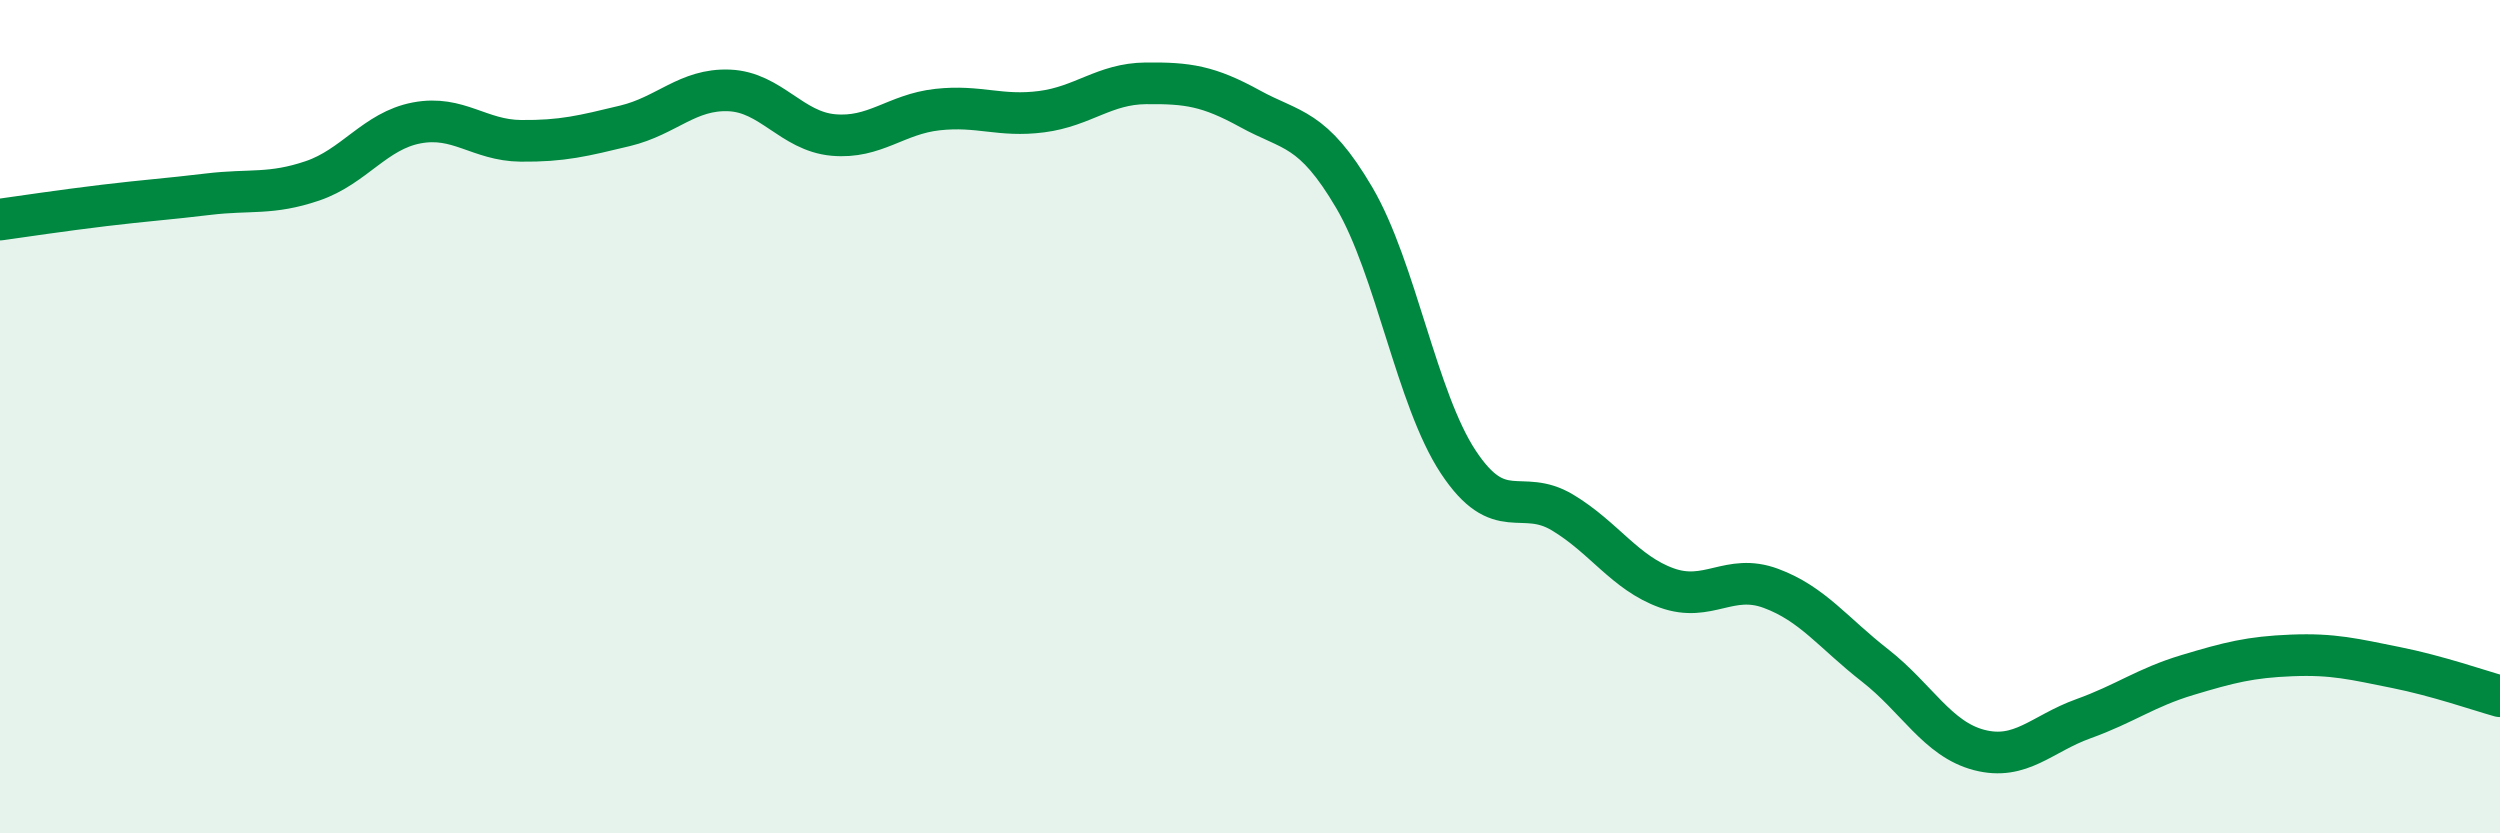
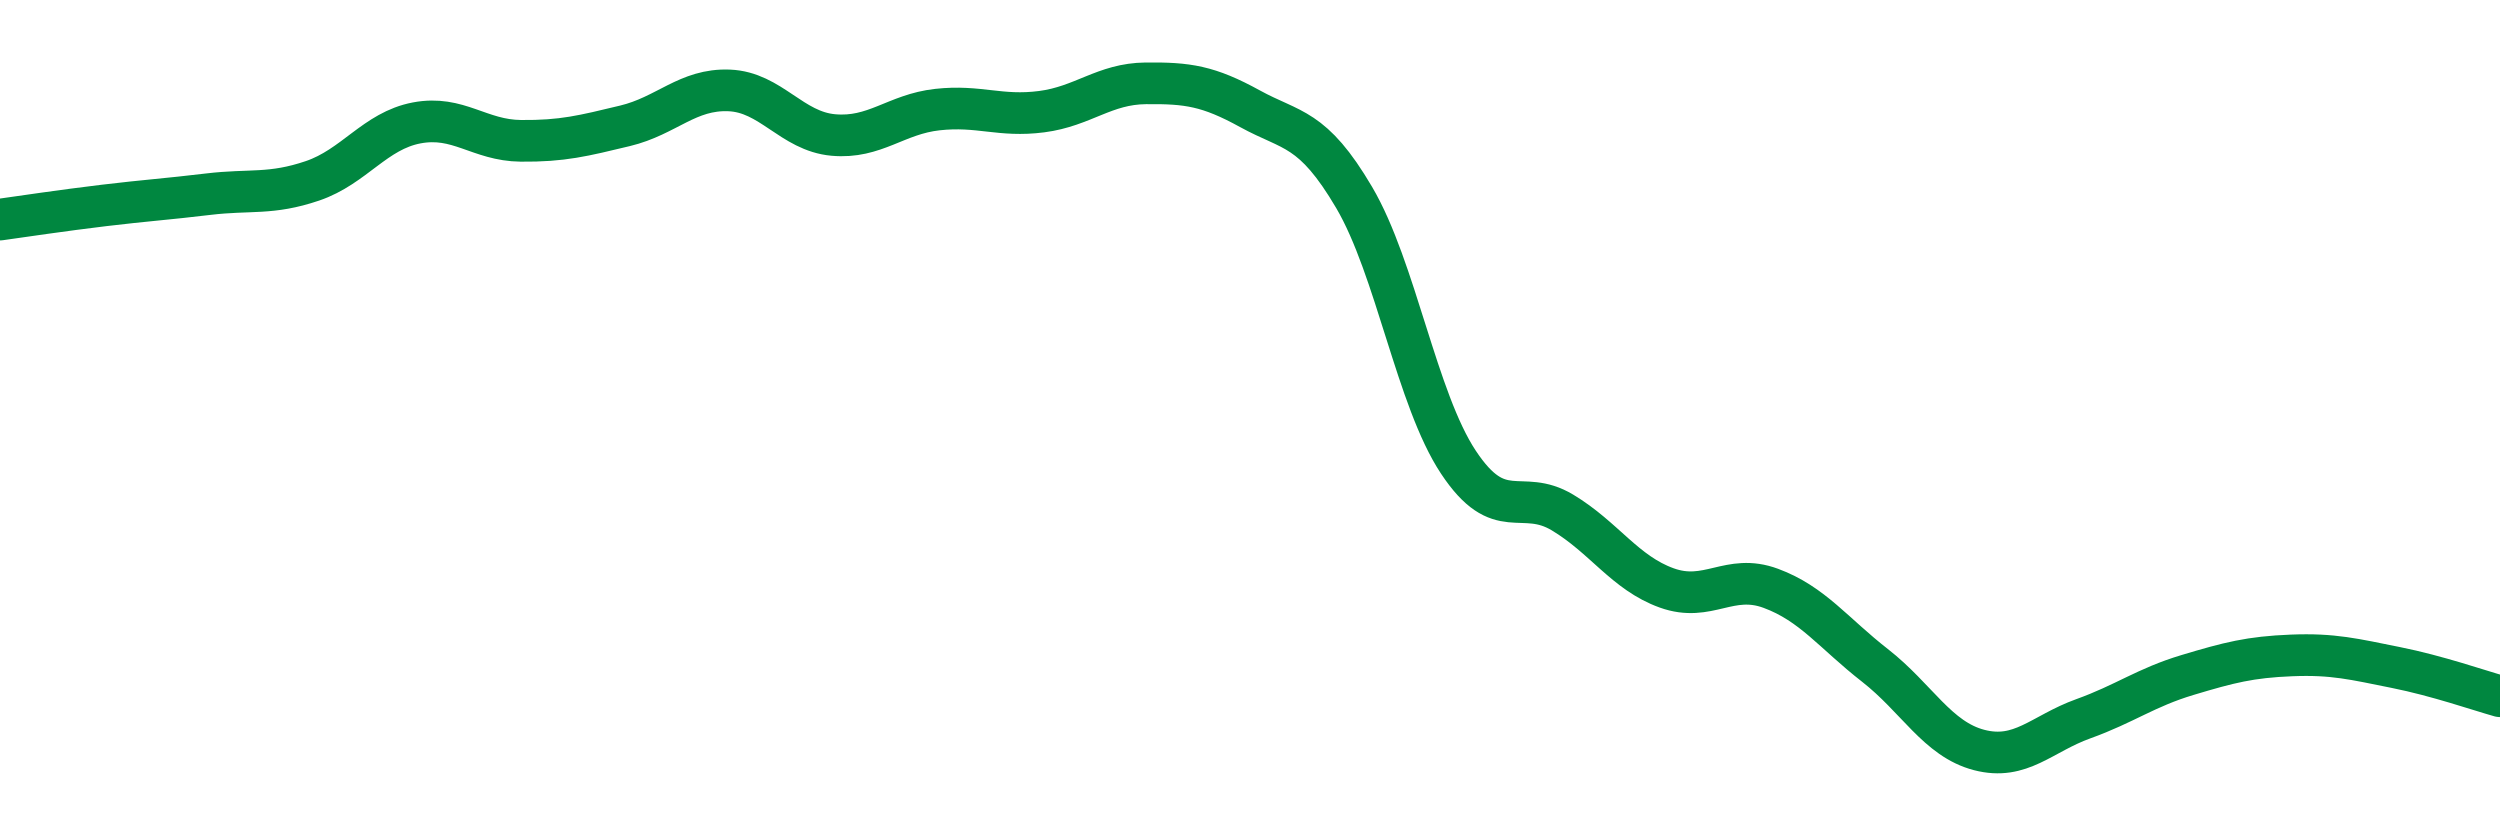
<svg xmlns="http://www.w3.org/2000/svg" width="60" height="20" viewBox="0 0 60 20">
-   <path d="M 0,5.27 C 0.5,5.2 1.5,5.05 2.5,4.93 C 3.5,4.81 4,4.78 5,4.66 C 6,4.54 6.5,4.68 7.5,4.34 C 8.5,4 9,3.14 10,2.95 C 11,2.76 11.5,3.37 12.5,3.38 C 13.5,3.39 14,3.26 15,3.02 C 16,2.78 16.5,2.13 17.5,2.17 C 18.5,2.21 19,3.15 20,3.24 C 21,3.33 21.5,2.74 22.5,2.63 C 23.5,2.52 24,2.81 25,2.68 C 26,2.55 26.5,2.01 27.5,2 C 28.5,1.99 29,2.06 30,2.61 C 31,3.16 31.5,3.04 32.5,4.74 C 33.5,6.44 34,9.58 35,11.09 C 36,12.6 36.5,11.7 37.5,12.3 C 38.5,12.9 39,13.75 40,14.11 C 41,14.47 41.5,13.75 42.5,14.12 C 43.5,14.49 44,15.19 45,15.97 C 46,16.75 46.5,17.74 47.5,18 C 48.5,18.26 49,17.61 50,17.25 C 51,16.89 51.5,16.5 52.5,16.2 C 53.5,15.9 54,15.77 55,15.73 C 56,15.69 56.5,15.82 57.5,16.02 C 58.5,16.22 59.5,16.57 60,16.71L60 20L0 20Z" fill="#008740" opacity="0.1" stroke-linecap="round" stroke-linejoin="round" />
  <path d="M 0,5.27 C 0.5,5.2 1.5,5.05 2.5,4.93 C 3.5,4.81 4,4.78 5,4.66 C 6,4.54 6.5,4.68 7.5,4.34 C 8.5,4 9,3.14 10,2.95 C 11,2.76 11.5,3.37 12.5,3.38 C 13.5,3.39 14,3.26 15,3.02 C 16,2.78 16.5,2.13 17.5,2.17 C 18.5,2.21 19,3.15 20,3.24 C 21,3.33 21.5,2.74 22.5,2.63 C 23.5,2.52 24,2.81 25,2.68 C 26,2.55 26.5,2.01 27.5,2 C 28.5,1.99 29,2.06 30,2.61 C 31,3.16 31.5,3.04 32.5,4.74 C 33.5,6.44 34,9.58 35,11.09 C 36,12.6 36.5,11.7 37.5,12.3 C 38.5,12.9 39,13.75 40,14.11 C 41,14.47 41.5,13.75 42.5,14.12 C 43.5,14.49 44,15.19 45,15.97 C 46,16.75 46.5,17.74 47.5,18 C 48.5,18.26 49,17.61 50,17.25 C 51,16.89 51.5,16.5 52.5,16.2 C 53.5,15.9 54,15.77 55,15.73 C 56,15.69 56.5,15.82 57.5,16.02 C 58.5,16.22 59.5,16.57 60,16.71" stroke="#008740" stroke-width="1" fill="none" stroke-linecap="round" stroke-linejoin="round" />
</svg>